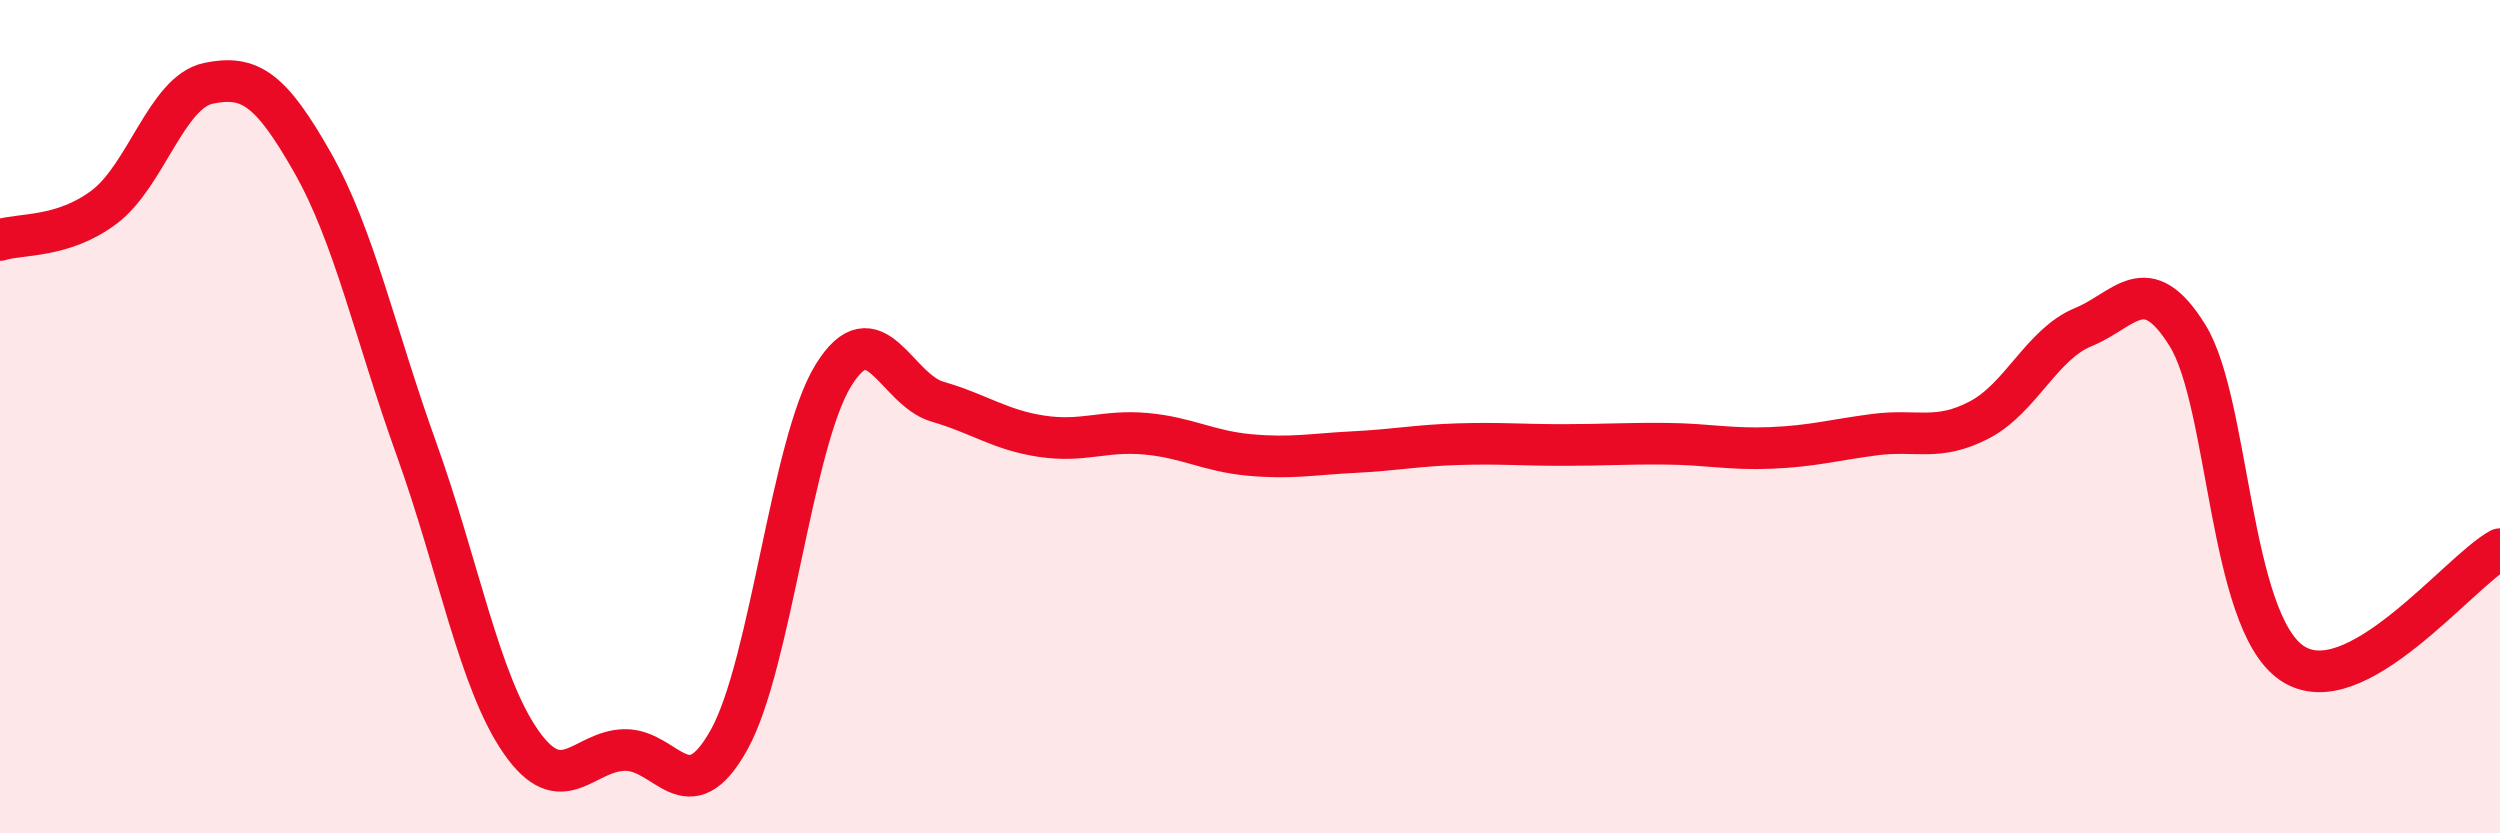
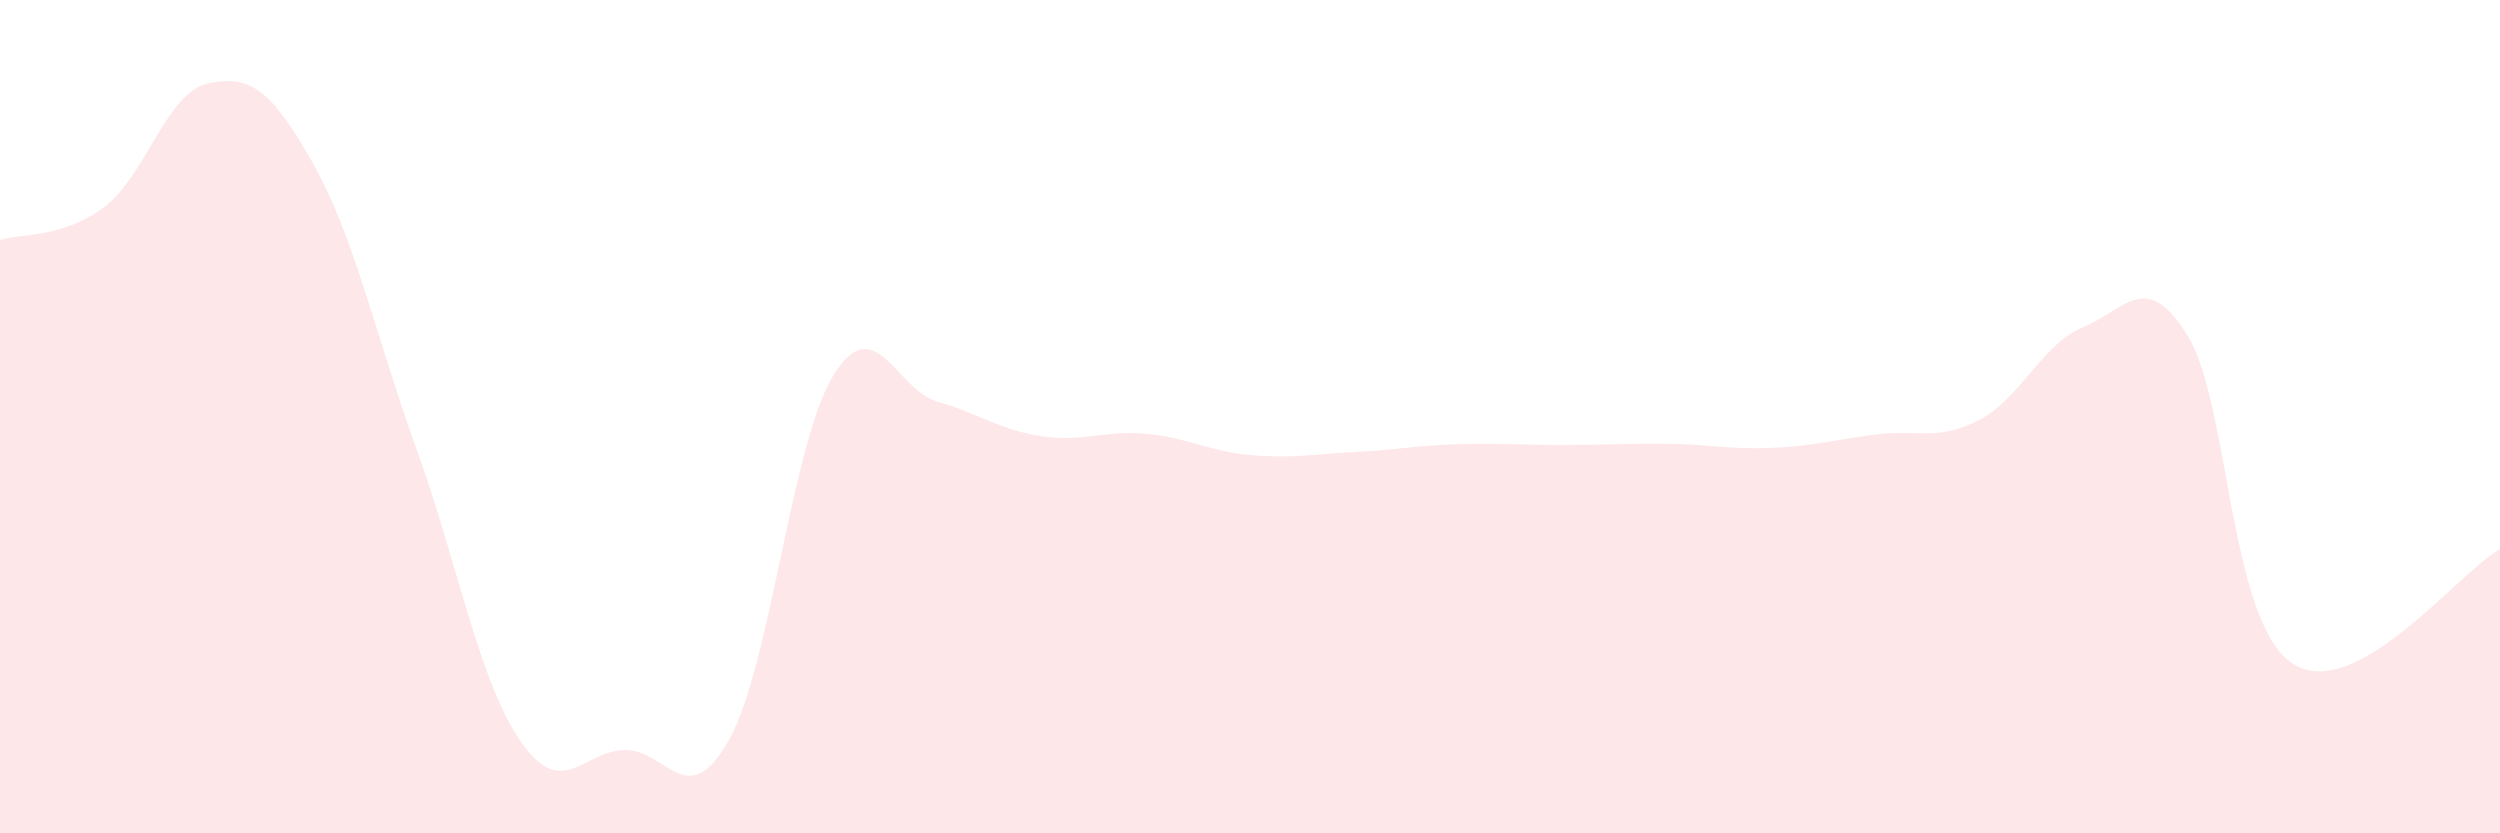
<svg xmlns="http://www.w3.org/2000/svg" width="60" height="20" viewBox="0 0 60 20">
  <path d="M 0,5.76 C 0.5,5.6 1.5,5.72 2.5,4.97 C 3.5,4.22 4,2.21 5,2 C 6,1.79 6.5,2.14 7.5,3.9 C 8.5,5.66 9,8.01 10,10.79 C 11,13.57 11.5,16.36 12.5,17.8 C 13.5,19.24 14,18.01 15,18 C 16,17.99 16.5,19.55 17.5,17.75 C 18.5,15.95 19,10.63 20,9.01 C 21,7.39 21.5,9.35 22.5,9.64 C 23.5,9.93 24,10.32 25,10.47 C 26,10.62 26.5,10.32 27.5,10.41 C 28.5,10.5 29,10.83 30,10.92 C 31,11.01 31.5,10.9 32.5,10.85 C 33.5,10.8 34,10.69 35,10.66 C 36,10.63 36.5,10.68 37.5,10.68 C 38.5,10.68 39,10.64 40,10.65 C 41,10.66 41.5,10.79 42.5,10.75 C 43.5,10.71 44,10.56 45,10.43 C 46,10.3 46.5,10.6 47.5,10.08 C 48.5,9.56 49,8.26 50,7.85 C 51,7.44 51.5,6.44 52.5,8.05 C 53.5,9.66 53.5,14.88 55,15.91 C 56.5,16.94 59,13.73 60,13.18L60 20L0 20Z" fill="#EB0A25" opacity="0.1" stroke-linecap="round" stroke-linejoin="round" />
-   <path d="M 0,5.76 C 0.5,5.6 1.5,5.72 2.5,4.97 C 3.5,4.22 4,2.21 5,2 C 6,1.79 6.5,2.14 7.5,3.9 C 8.5,5.66 9,8.01 10,10.79 C 11,13.57 11.5,16.36 12.5,17.8 C 13.5,19.24 14,18.01 15,18 C 16,17.99 16.5,19.55 17.5,17.75 C 18.5,15.95 19,10.63 20,9.01 C 21,7.39 21.5,9.35 22.5,9.64 C 23.5,9.93 24,10.32 25,10.47 C 26,10.62 26.5,10.32 27.5,10.41 C 28.5,10.5 29,10.83 30,10.92 C 31,11.01 31.5,10.9 32.5,10.85 C 33.5,10.8 34,10.69 35,10.66 C 36,10.63 36.5,10.68 37.5,10.68 C 38.5,10.68 39,10.64 40,10.65 C 41,10.66 41.5,10.79 42.5,10.75 C 43.5,10.71 44,10.56 45,10.43 C 46,10.3 46.5,10.6 47.5,10.08 C 48.5,9.56 49,8.26 50,7.85 C 51,7.44 51.5,6.44 52.5,8.05 C 53.5,9.66 53.5,14.88 55,15.91 C 56.5,16.94 59,13.73 60,13.18" stroke="#EB0A25" stroke-width="1" fill="none" stroke-linecap="round" stroke-linejoin="round" />
</svg>